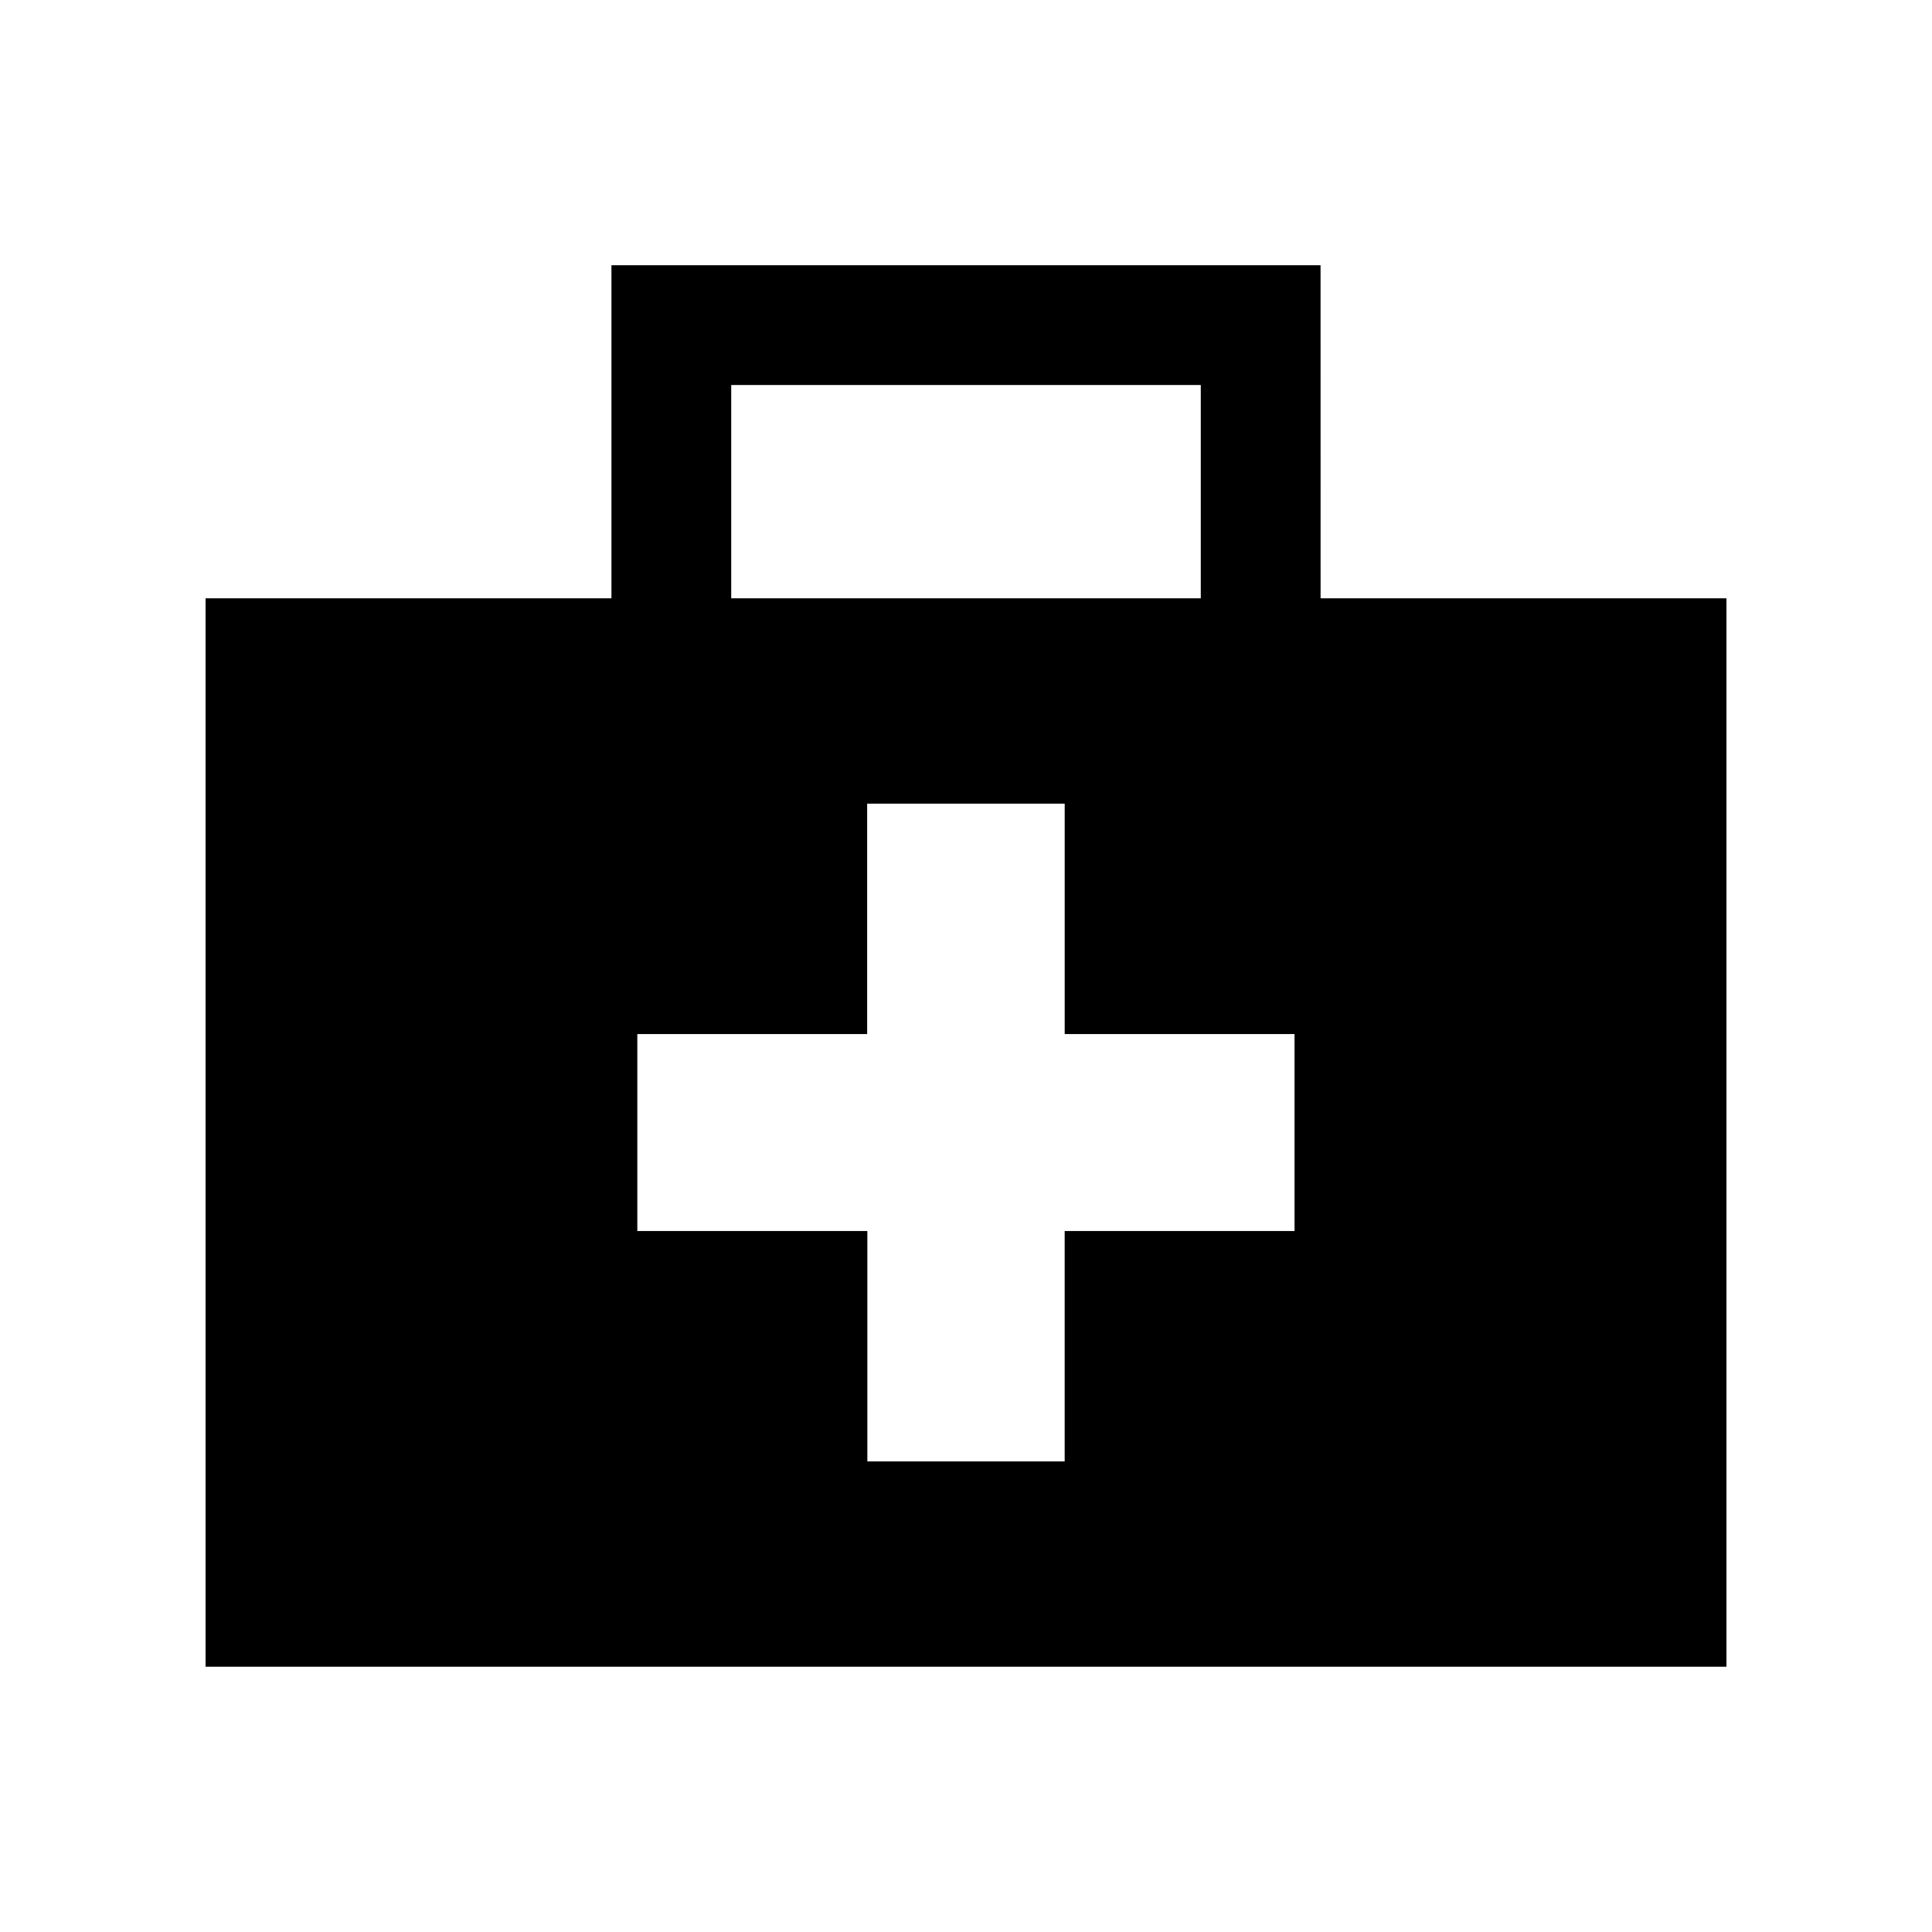
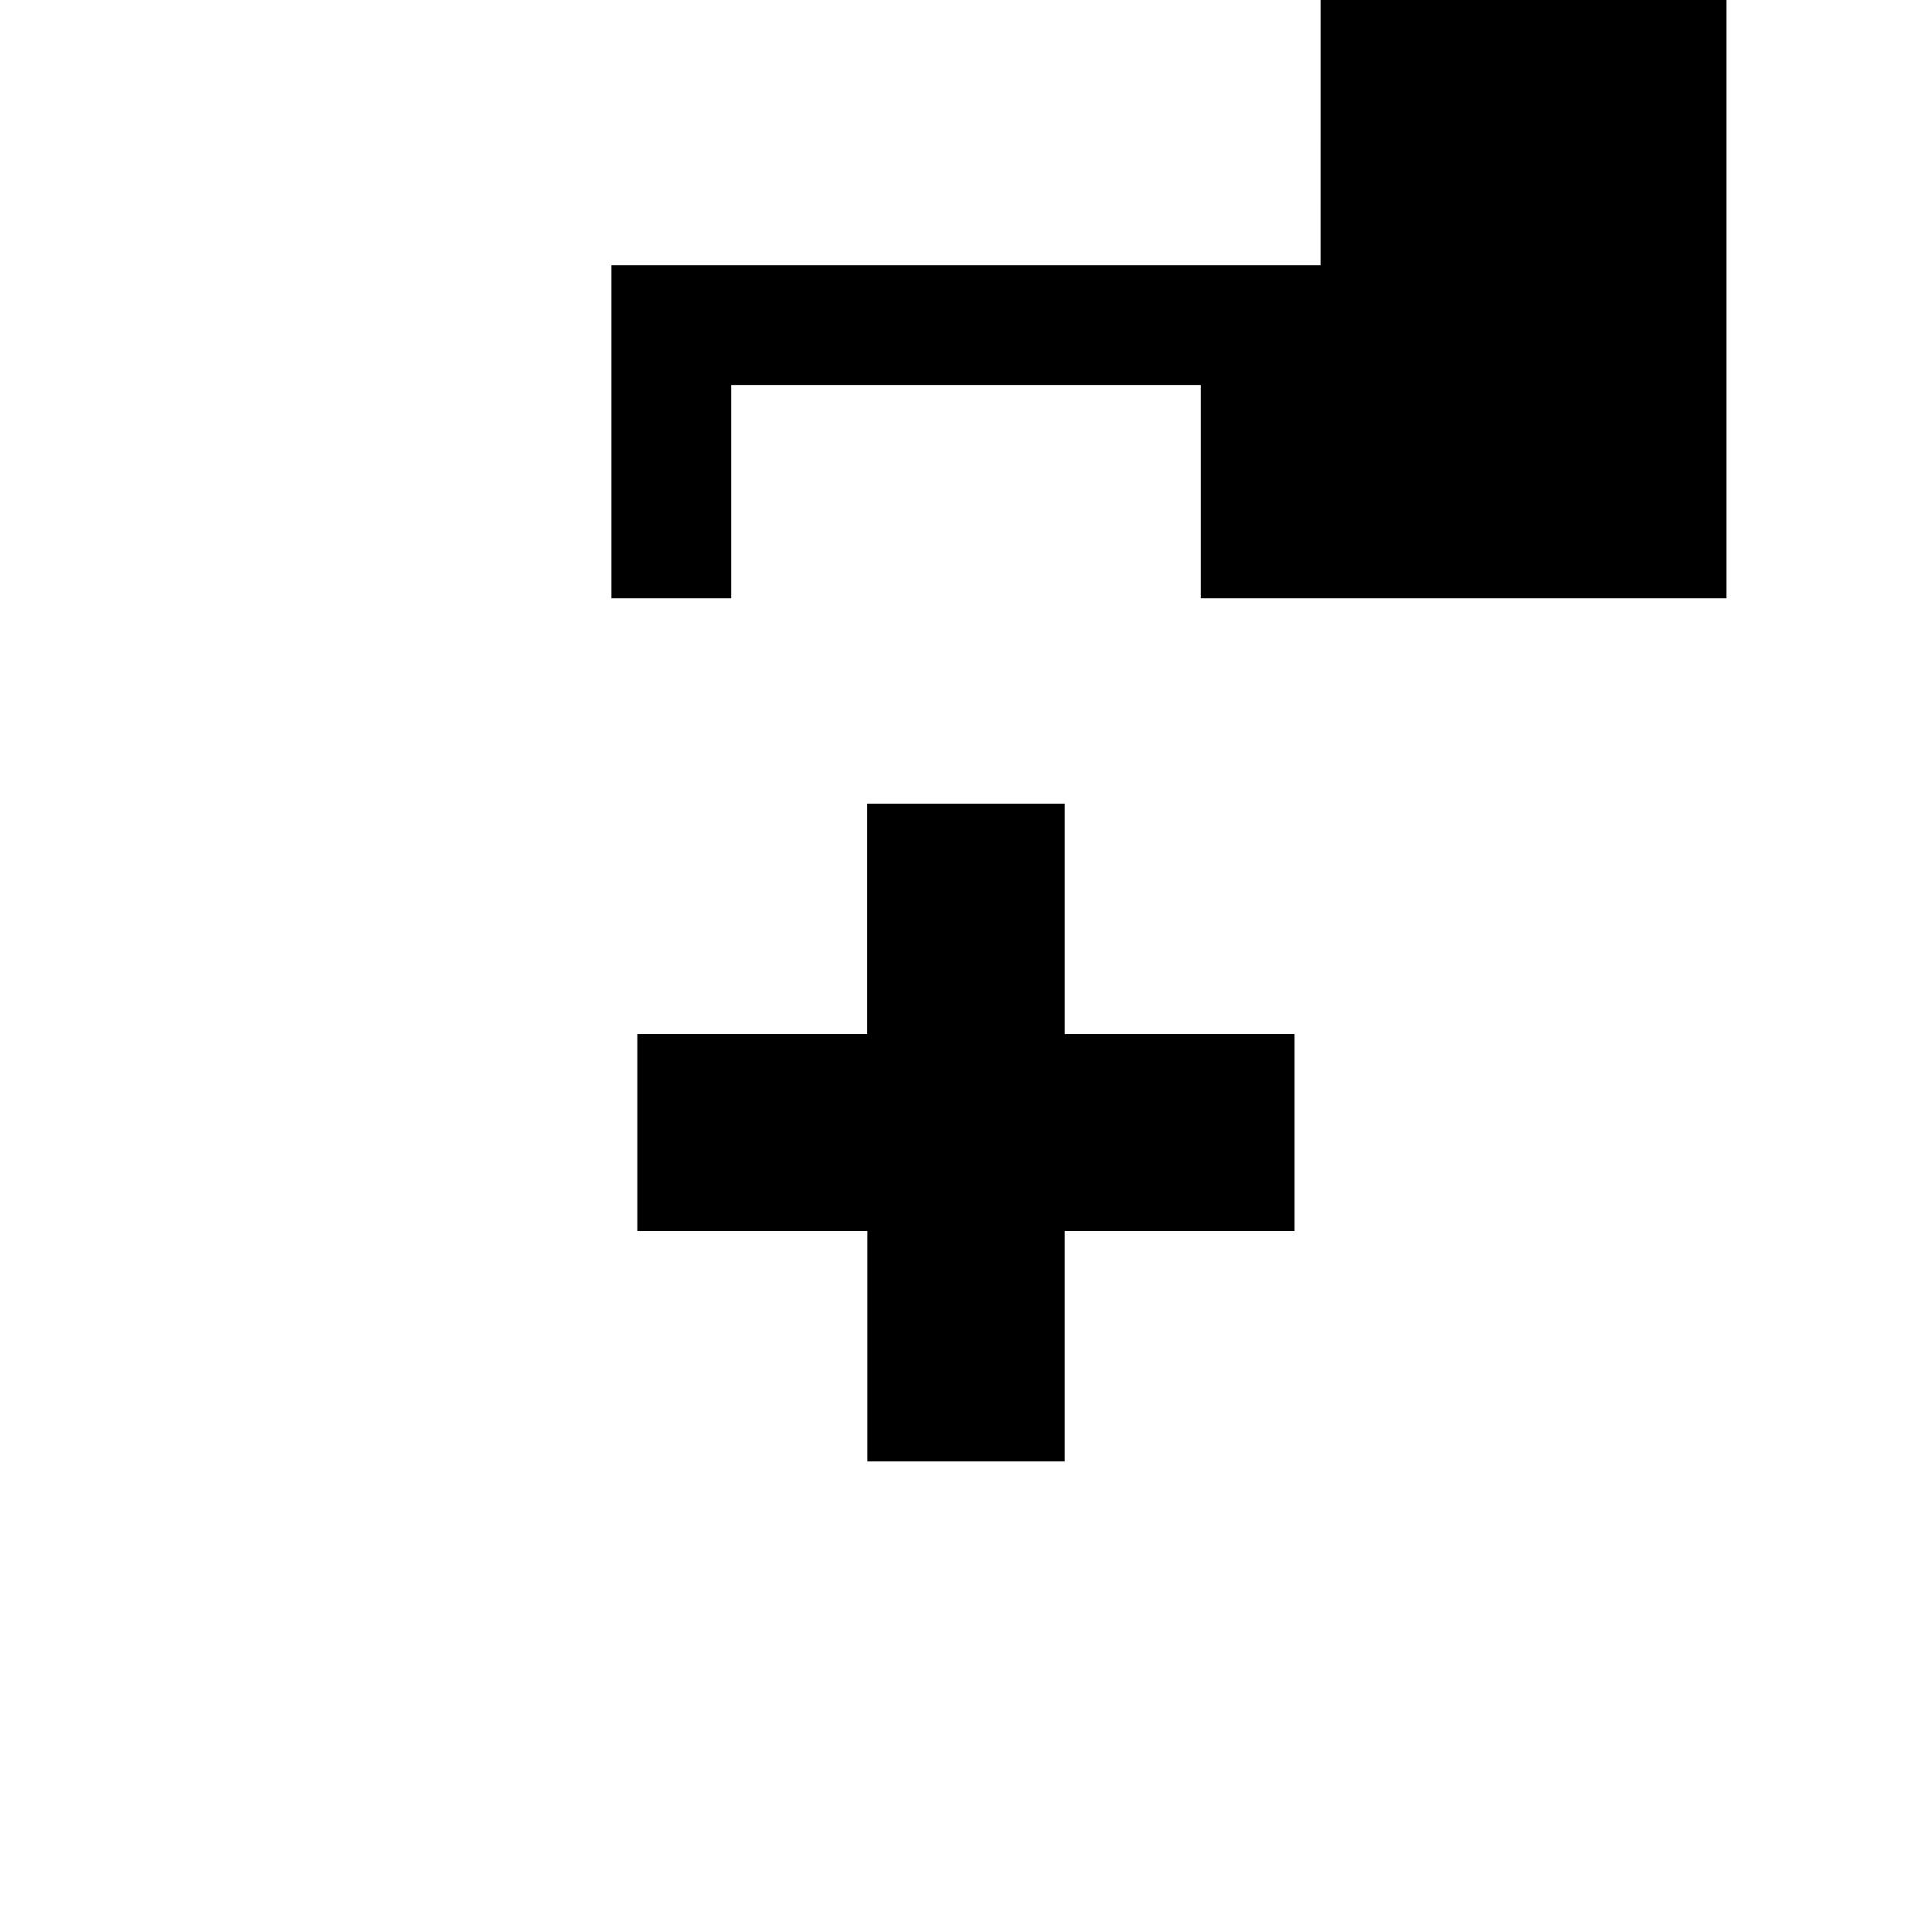
<svg xmlns="http://www.w3.org/2000/svg" fill="#000000" width="800px" height="800px" version="1.1" viewBox="144 144 512 512">
-   <path d="m493.96 214.29h-187.92v88.266l-107.56 0.004v283.14h403.05v-283.14h-107.56zm-156.18 31.742h124.44v56.527h-124.44zm149.33 224.2h-60.961v61.062h-52.293v-61.062h-60.961v-52.195h60.91v-61.062h52.348v61.062h60.91v52.195z" />
+   <path d="m493.96 214.29h-187.92v88.266l-107.56 0.004h403.05v-283.14h-107.56zm-156.18 31.742h124.44v56.527h-124.44zm149.33 224.2h-60.961v61.062h-52.293v-61.062h-60.961v-52.195h60.91v-61.062h52.348v61.062h60.91v52.195z" />
</svg>